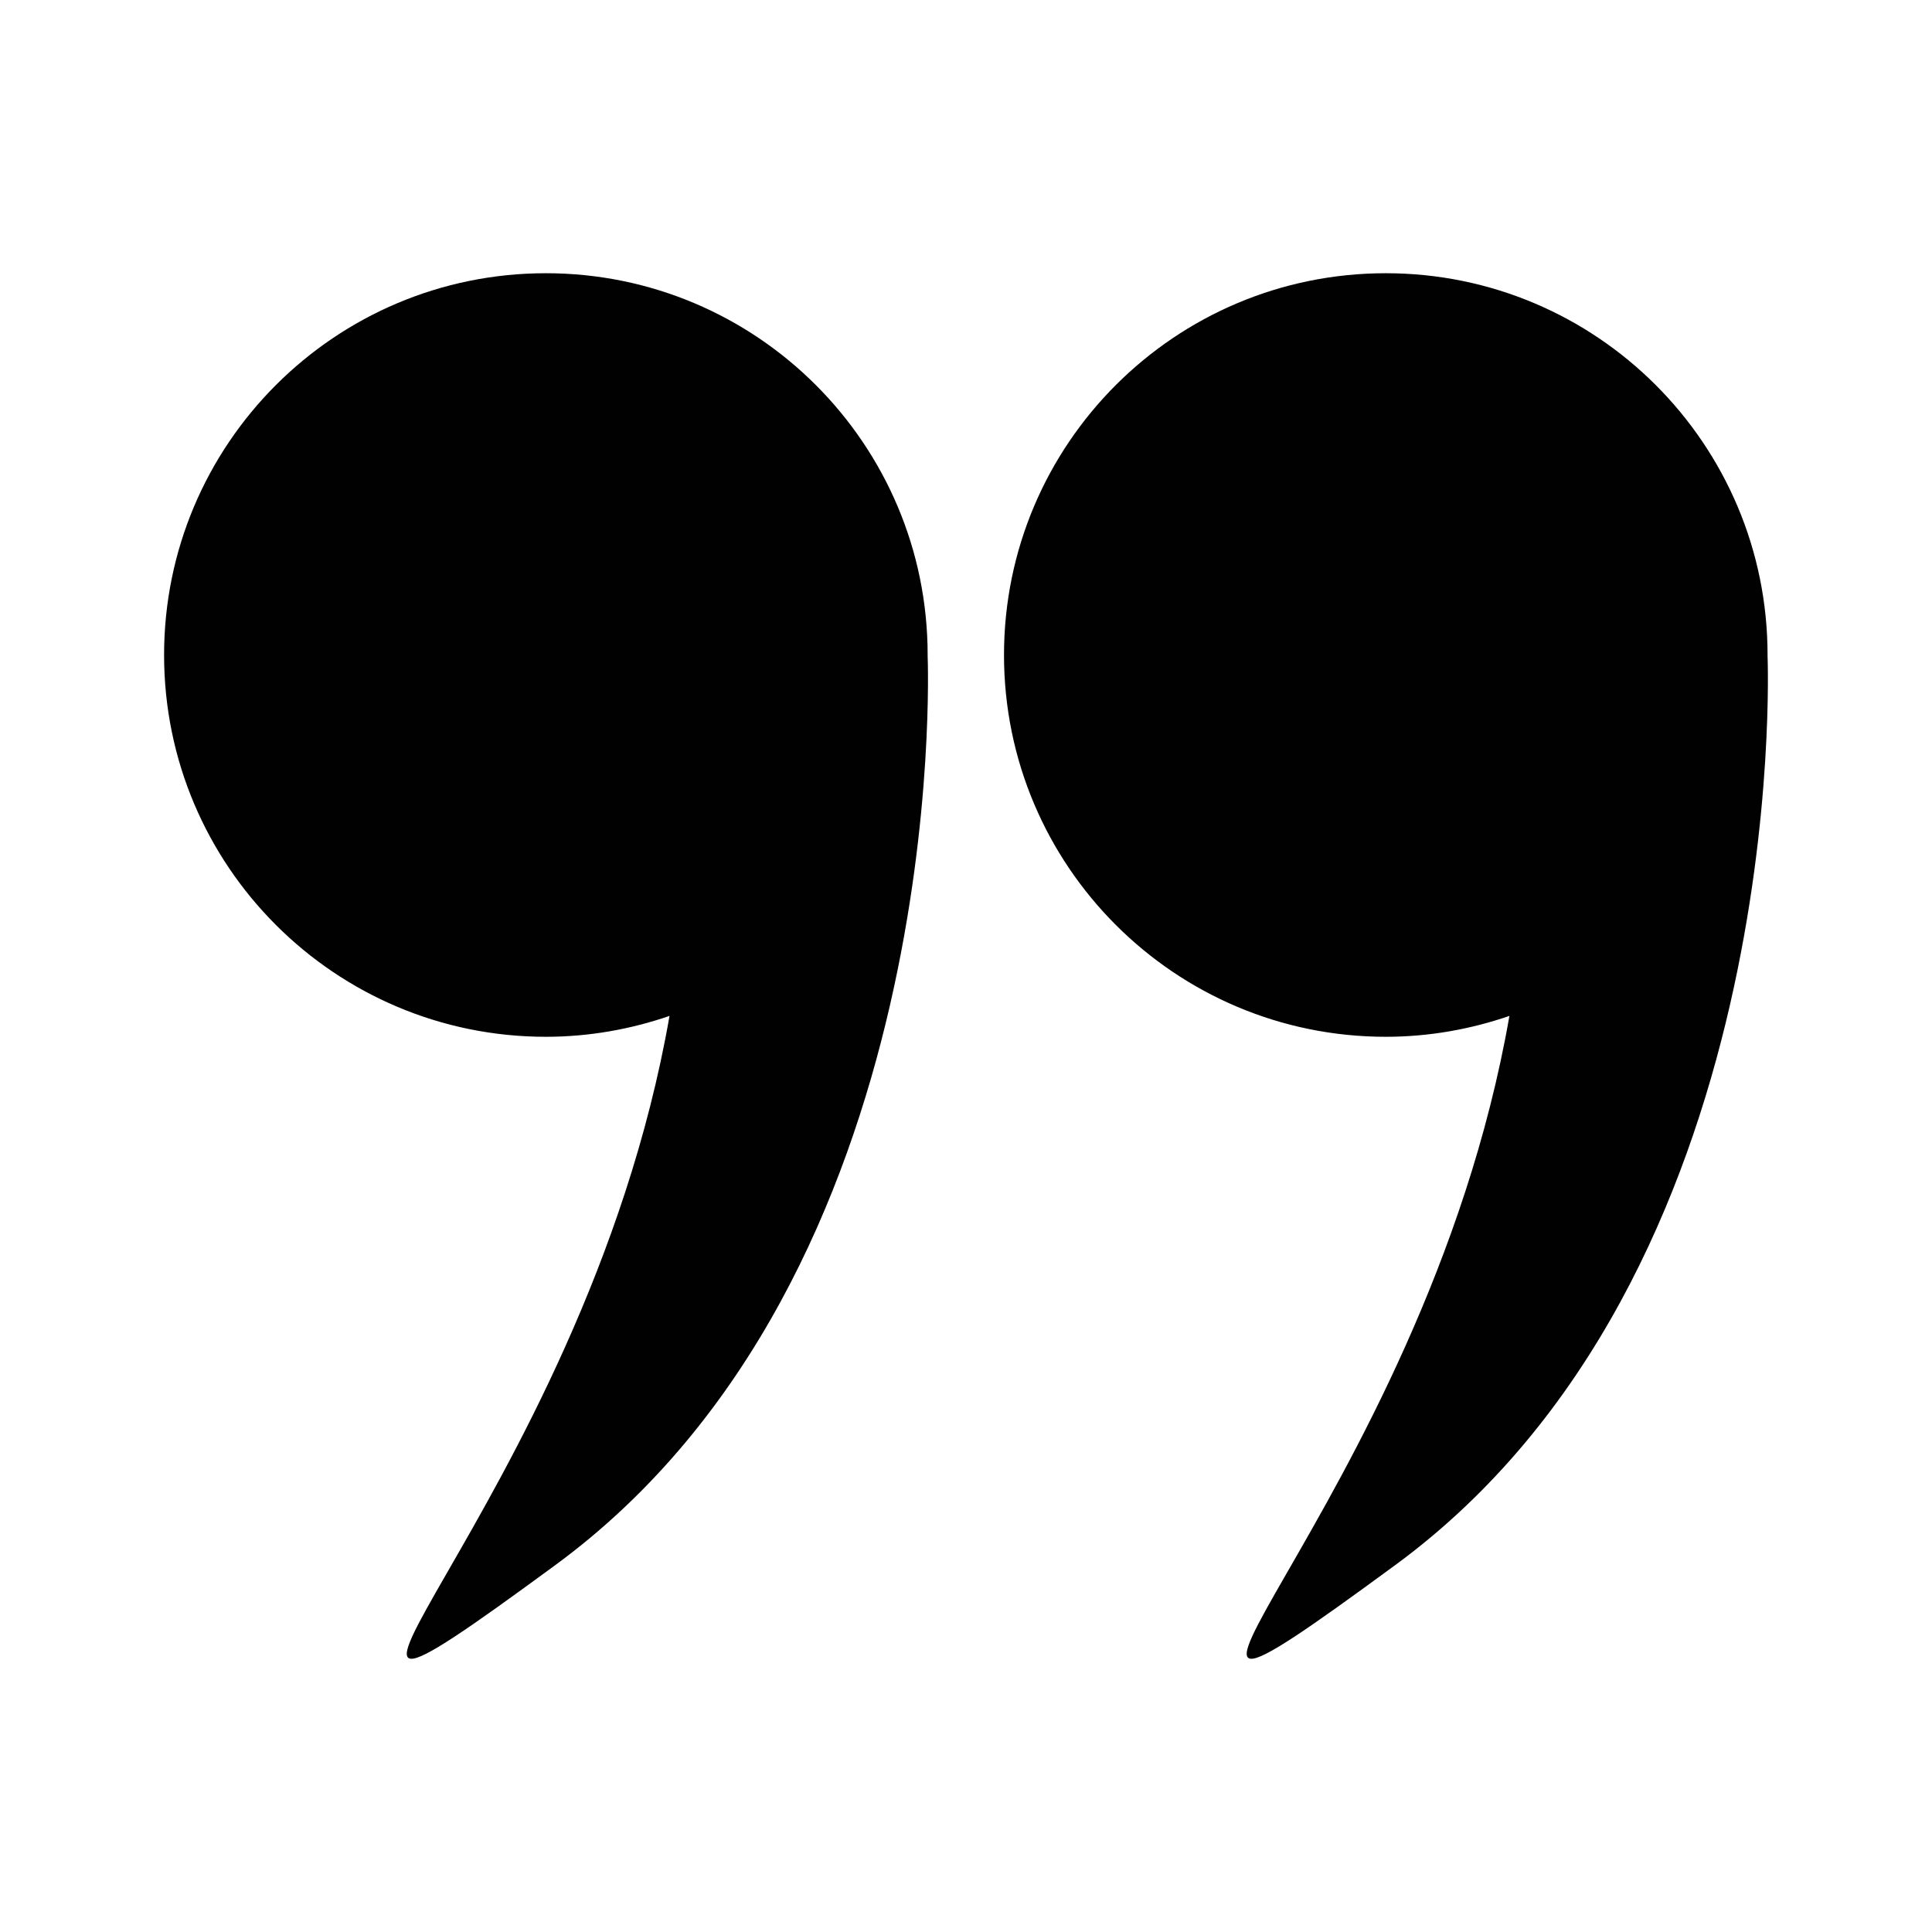
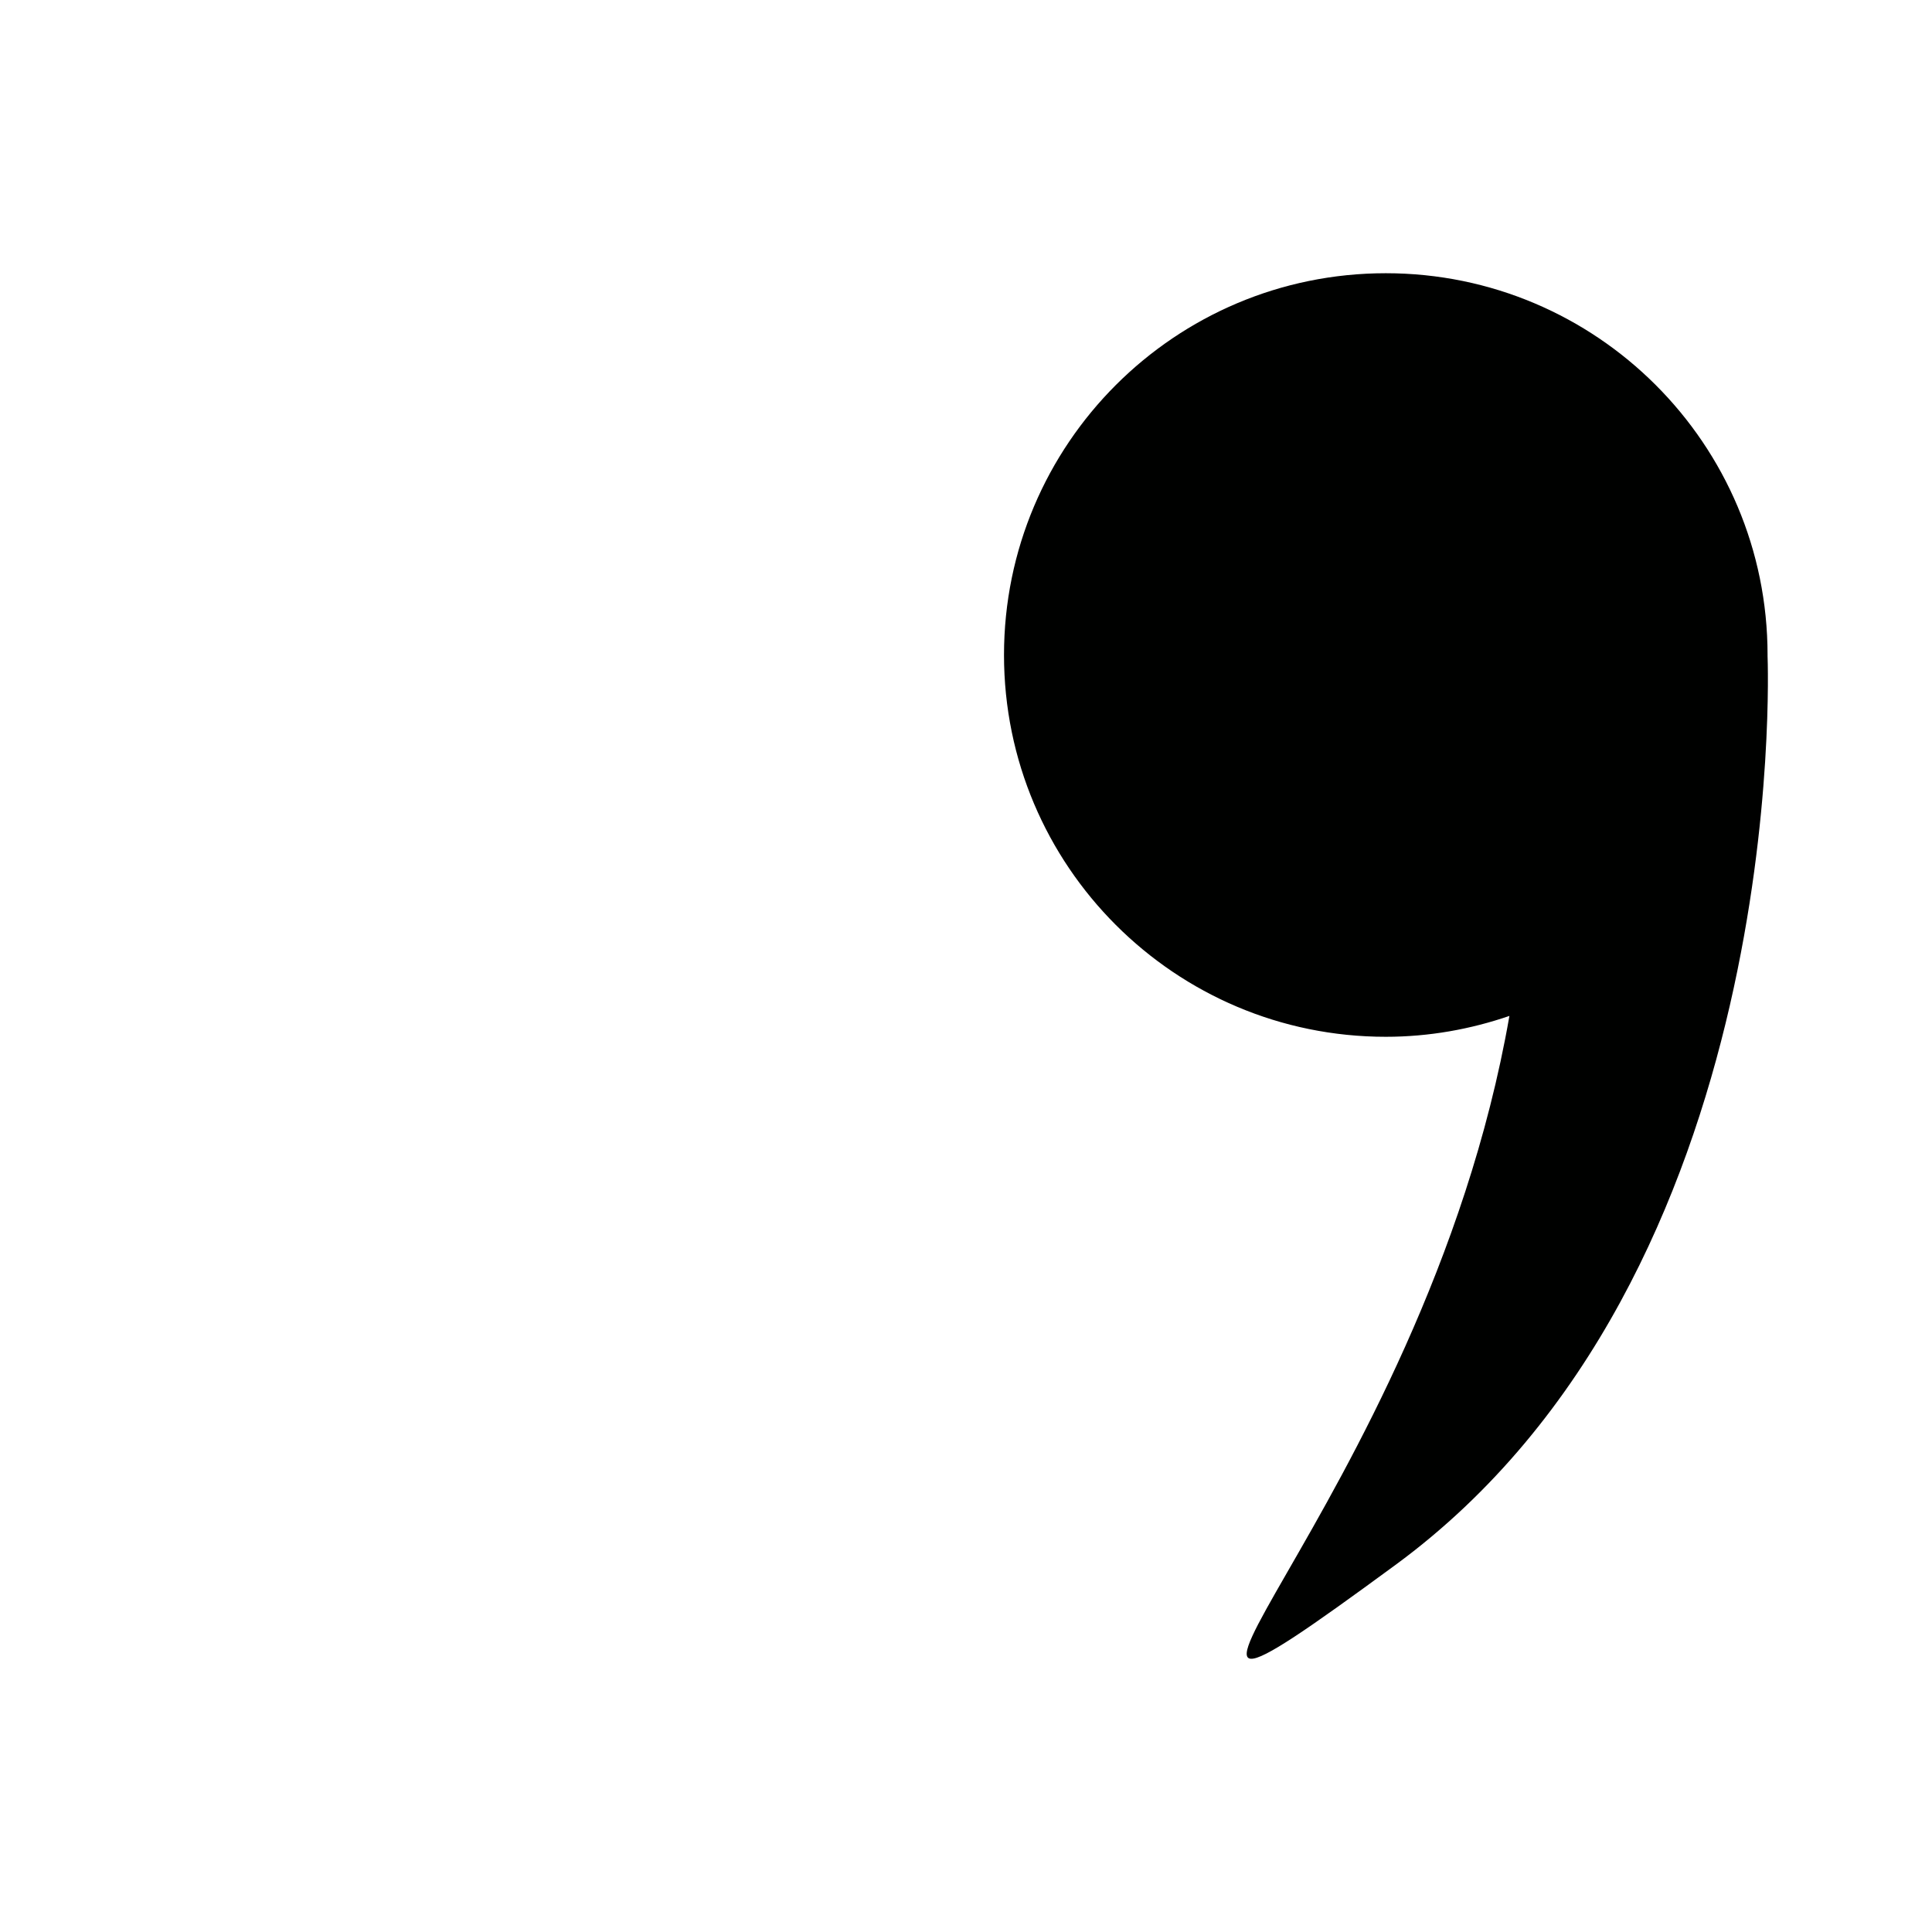
<svg xmlns="http://www.w3.org/2000/svg" version="1.1" id="Capa_1" x="0px" y="0px" viewBox="0 0 100 100" style="enable-background:new 0 0 100 100;" xml:space="preserve">
  <g>
    <path style="fill:#000100;" d="M91.488,33.93c0-0.009,0.001-0.018,0.001-0.027c0-10.914-8.847-19.761-19.761-19.761   s-19.761,8.847-19.761,19.761c0,10.914,8.848,19.761,19.761,19.761c2.243,0,4.39-0.391,6.399-1.08   C73.681,78.089,53.792,94.537,72.229,81C92.673,65.989,91.511,34.506,91.488,33.93z" />
-     <path style="fill:#000100;" d="M28.254,53.664c2.243,0,4.39-0.391,6.4-1.08C30.207,78.089,10.318,94.537,28.755,81   c20.444-15.011,19.282-46.494,19.259-47.07c0-0.009,0.001-0.018,0.001-0.027c0-10.914-8.847-19.761-19.761-19.761   S8.493,22.989,8.493,33.903C8.493,44.817,17.341,53.664,28.254,53.664z" />
  </g>
</svg>